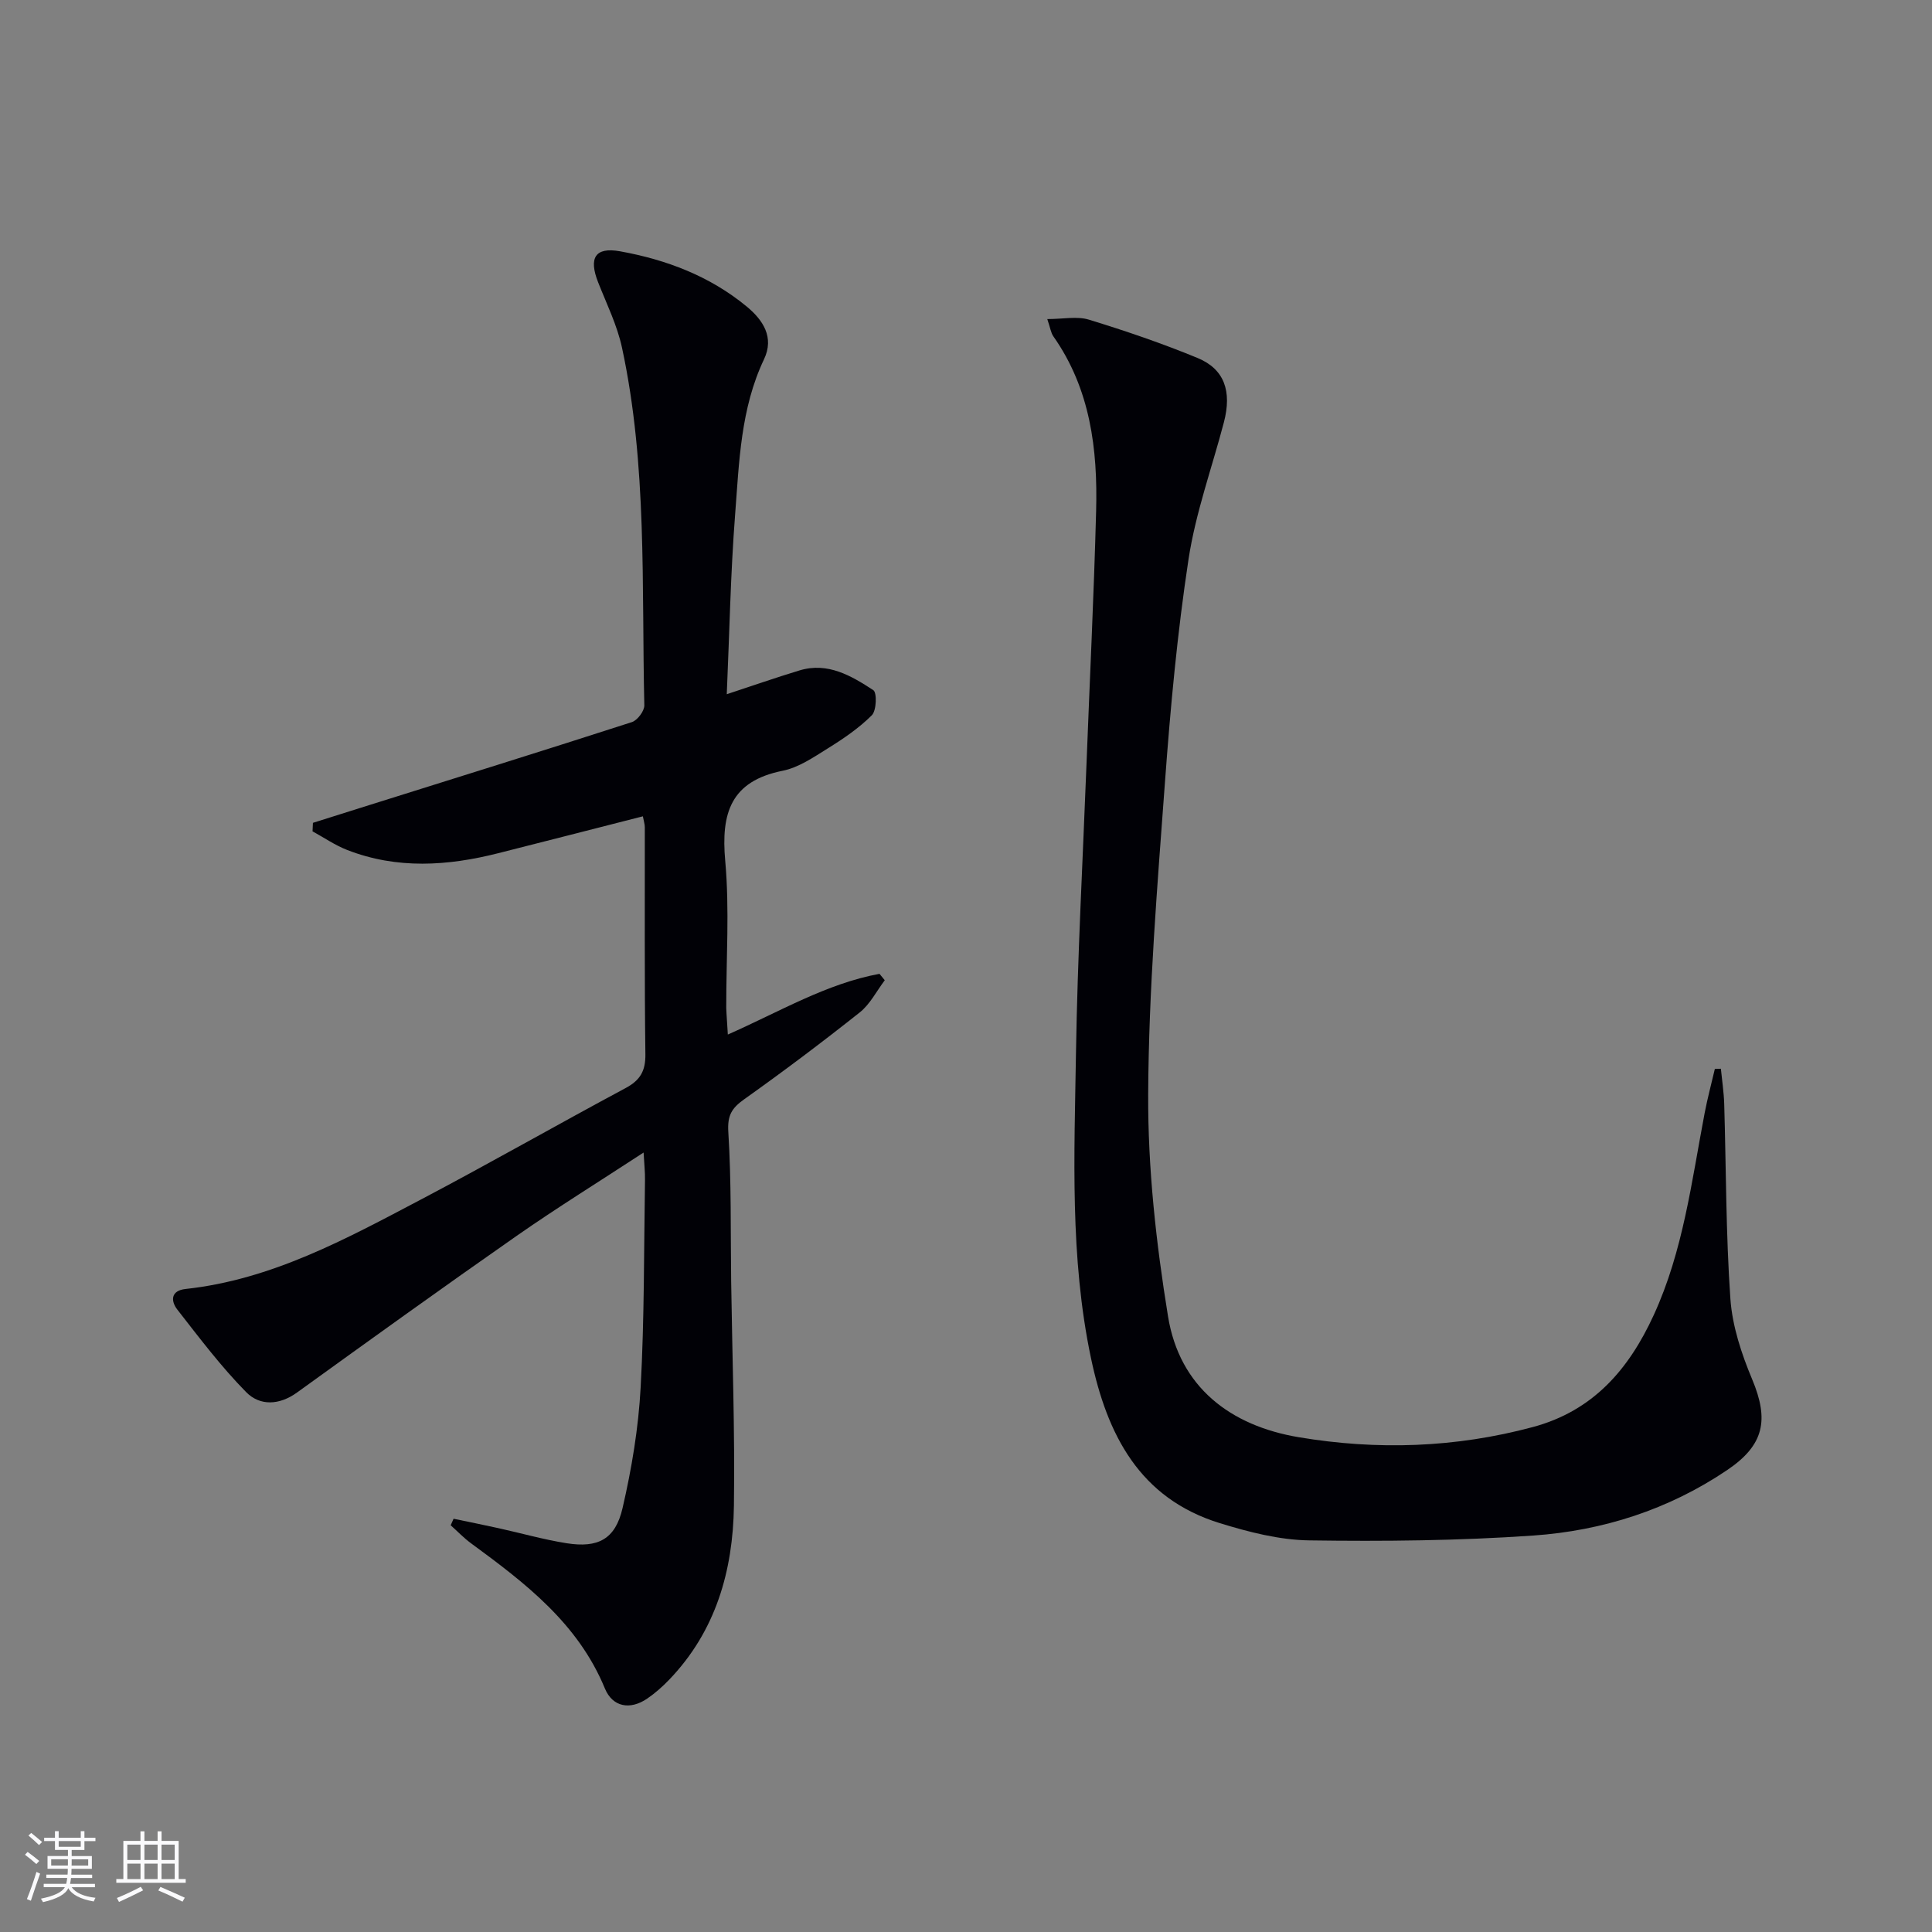
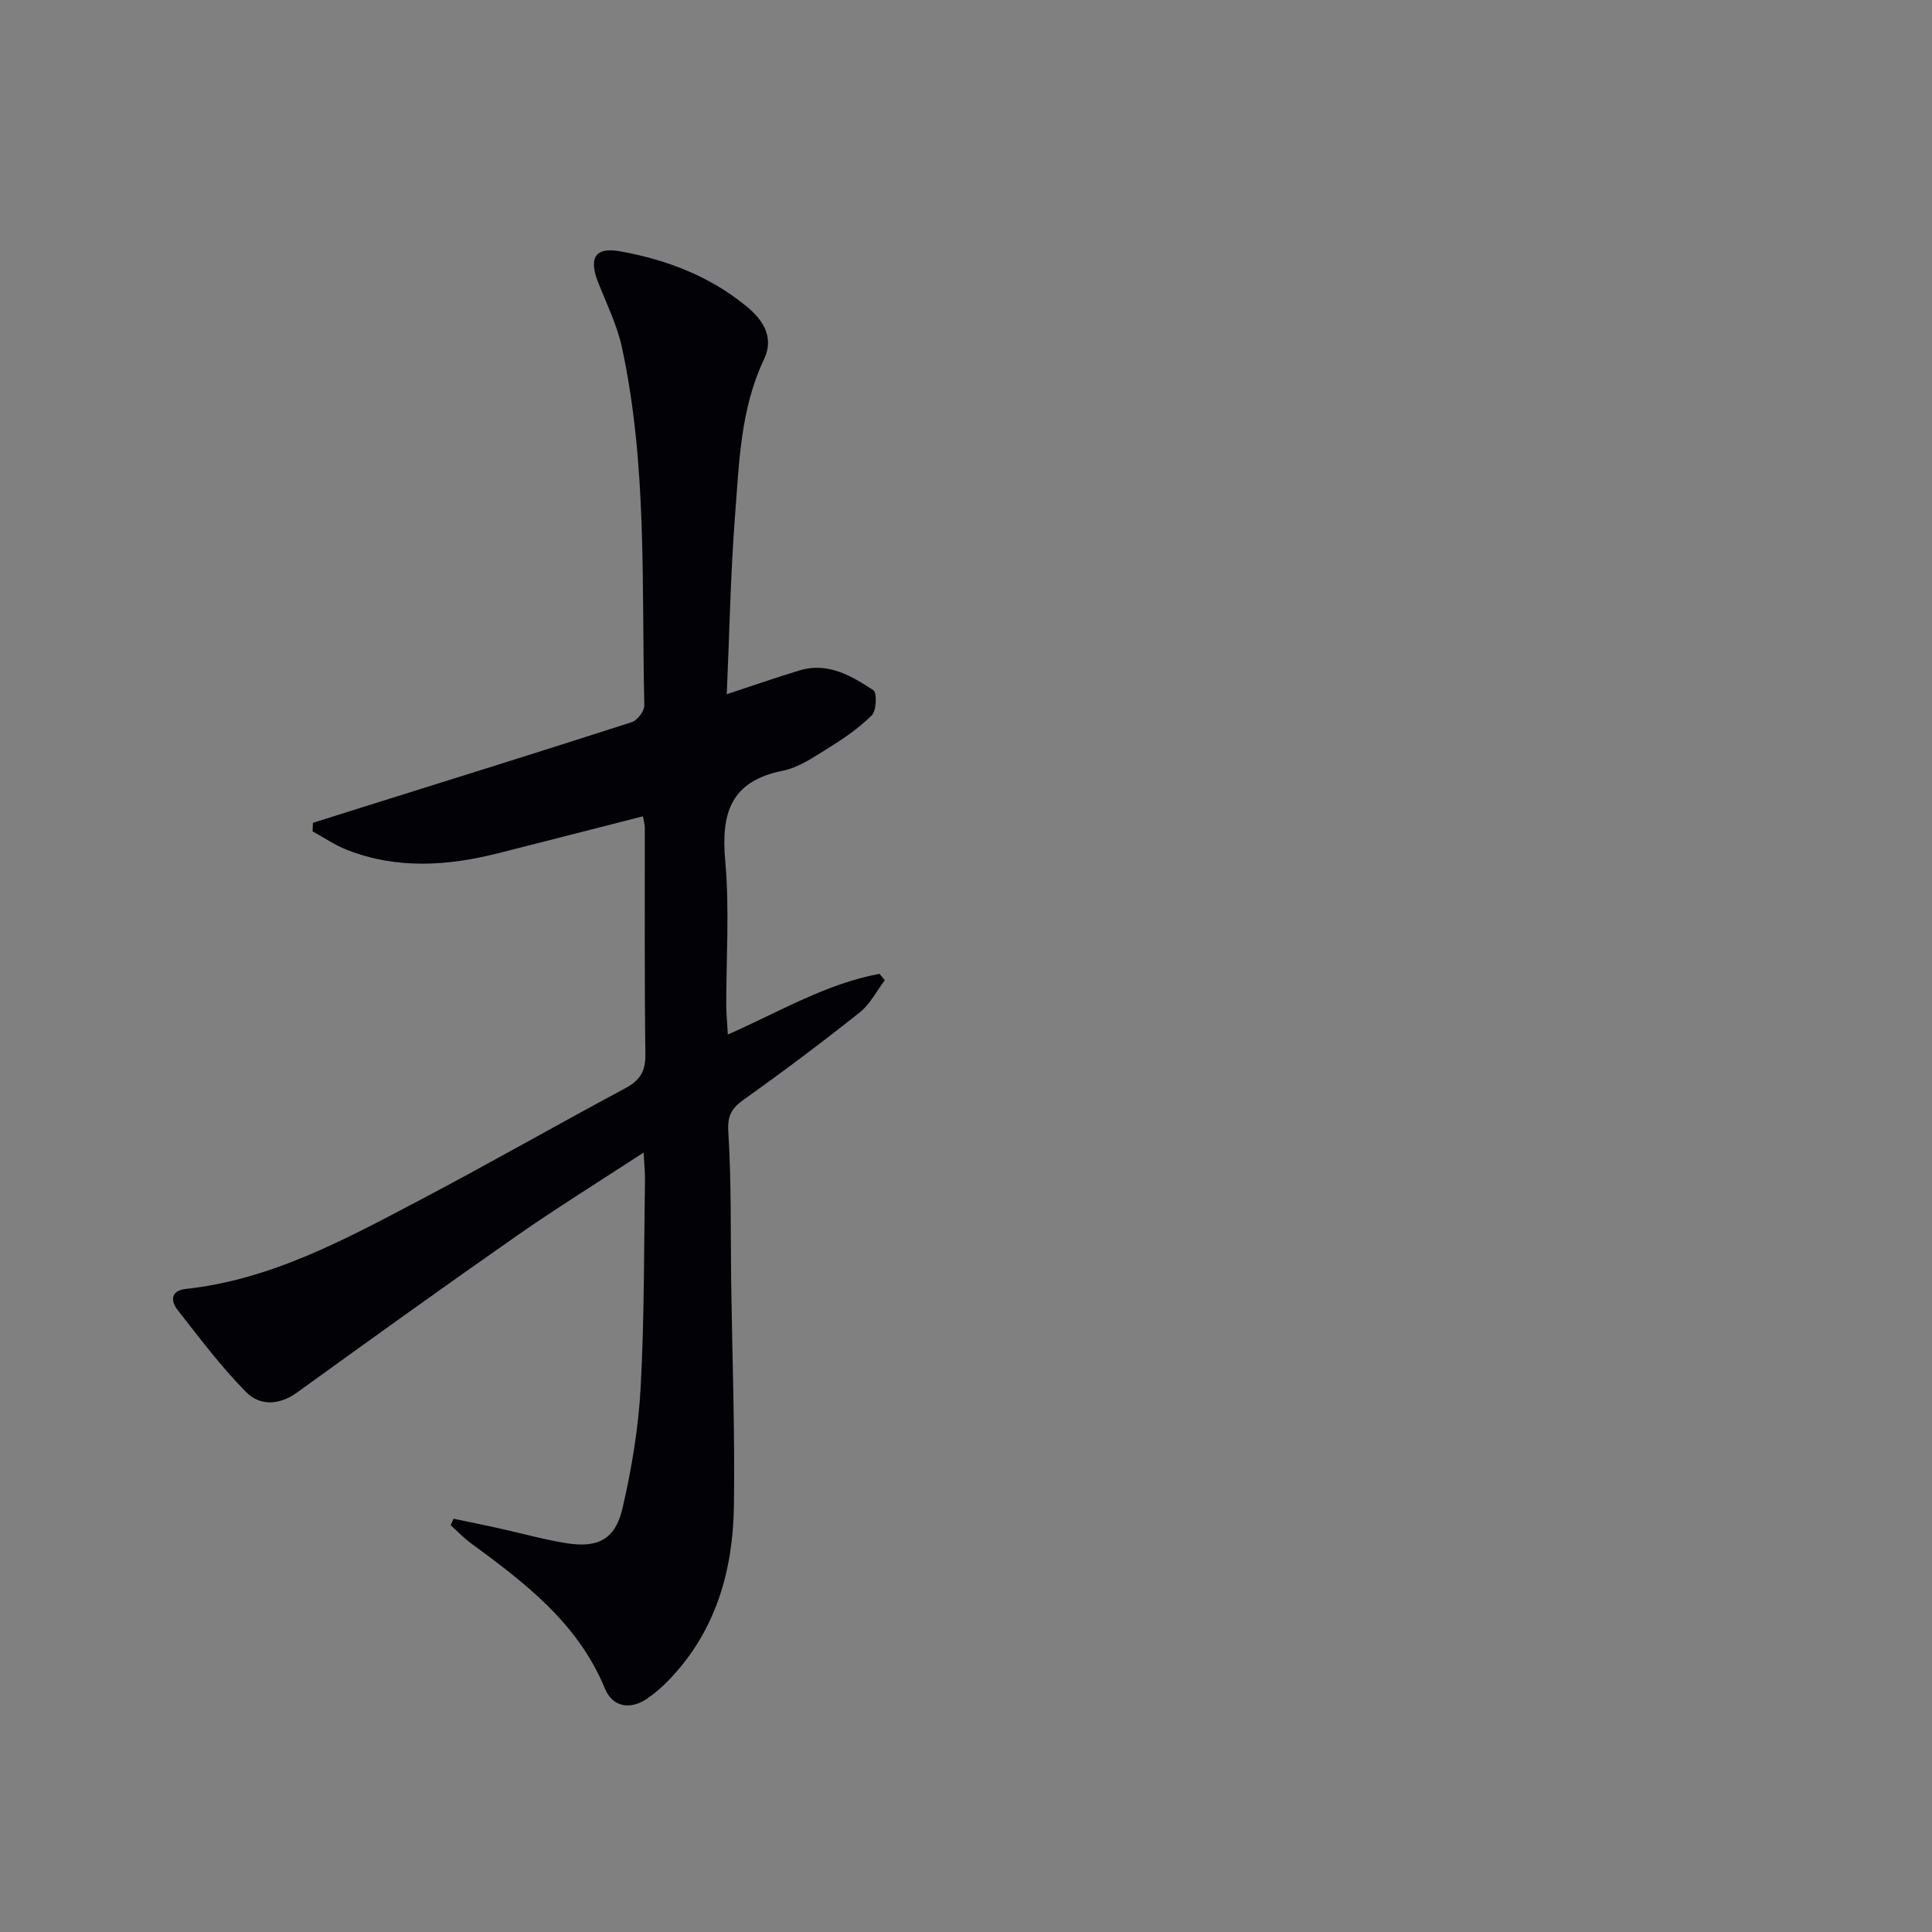
<svg xmlns="http://www.w3.org/2000/svg" enable-background="new 0 0 400 400" viewBox="0 0 400 400">
  <rect x="0" y="0" width="400" height="400" fill="#808080" stroke="none" />
  <path d="m150.69 214.19c10.86-4.8 20.45-10.55 31.4-12.57.36.44.73.89 1.09 1.33-1.7 2.25-3.04 4.96-5.18 6.66-7.81 6.2-15.79 12.2-23.92 17.98-2.57 1.83-3.51 3.32-3.29 6.78.65 10.29.45 20.64.59 30.97.22 15.47.79 30.95.57 46.42-.19 13.44-3.75 25.96-13.41 36.01-1.37 1.43-2.89 2.77-4.52 3.89-3.6 2.47-7.21 1.73-8.78-2.07-5.56-13.5-16.49-21.83-27.68-30.04-1.52-1.11-2.84-2.5-4.25-3.76.2-.45.4-.9.6-1.35 3.11.65 6.22 1.27 9.33 1.96 4.69 1.03 9.34 2.36 14.07 3.11 6.5 1.03 10.09-.82 11.58-7.26 1.9-8.2 3.3-16.63 3.75-25.02.78-14.28.67-28.61.9-42.92.03-1.61-.16-3.22-.29-5.69-9.19 6.01-17.89 11.4-26.28 17.25-15.27 10.66-30.38 21.54-45.48 32.44-3.69 2.66-7.69 2.79-10.52-.08-5.18-5.26-9.68-11.23-14.24-17.07-1.39-1.78-1.43-3.95 1.69-4.29 17.82-1.93 33.2-10.35 48.63-18.47 14.27-7.51 28.27-15.52 42.48-23.13 3.02-1.62 4.14-3.54 4.09-7.02-.2-15.66-.1-31.32-.12-46.99 0-.62-.22-1.25-.4-2.25-10.1 2.58-20 5.12-29.92 7.63-10.5 2.66-20.99 3.36-31.32-.67-2.5-.98-4.78-2.55-7.15-3.85.03-.59.05-1.17.08-1.76l11.04-3.48c18.34-5.76 36.69-11.46 54.98-17.37 1.16-.37 2.62-2.31 2.59-3.49-.58-24.74.64-49.61-4.62-74.03-1-4.65-3.18-9.06-4.94-13.53-2-5.07-.63-7.36 4.54-6.43 9.59 1.73 18.59 5.14 26.2 11.42 3.37 2.78 5.78 6.36 3.6 10.94-4.85 10.2-5.14 21.24-5.98 32.12-.95 12.24-1.17 24.53-1.73 37.22 5.24-1.72 10.12-3.43 15.07-4.93 5.86-1.77 10.72 1.12 15.27 4.09.78.51.66 4.22-.3 5.19-2.67 2.67-5.89 4.86-9.13 6.87-2.95 1.84-6.05 3.97-9.35 4.63-10.76 2.15-12.77 8.79-11.88 18.65.91 10.08.19 20.31.21 30.47.06 1.62.21 3.23.33 5.49z" fill="#010106" />
-   <path d="m356.29 221.27c.24 2.42.61 4.85.69 7.28.4 13.46.34 26.96 1.28 40.38.4 5.64 2.3 11.38 4.51 16.65 3.52 8.41 2.49 13.61-5.19 18.79-12.13 8.19-25.77 12.55-40.16 13.55-15.41 1.07-30.91 1.22-46.36 1-6.19-.09-12.5-1.72-18.48-3.56-16.7-5.14-23.38-18.38-26.71-34.2-4.4-20.9-3.43-42.08-3.1-63.18.32-19.95 1.41-39.89 2.18-59.84.67-17.44 1.53-34.88 1.99-52.33.34-12.79-1.18-25.26-8.85-36.17-.52-.74-.64-1.76-1.26-3.58 3.28 0 6.16-.63 8.61.12 7.6 2.33 15.17 4.91 22.51 7.94 5.56 2.3 7.13 6.9 5.44 13.33-2.48 9.45-5.86 18.75-7.32 28.35-2.32 15.24-3.74 30.65-4.87 46.04-1.58 21.54-3.38 43.12-3.48 64.69-.08 15.35 1.64 30.85 4.11 46.03 2.38 14.62 12.88 22.62 27.06 25 16.21 2.72 32.42 2.2 48.45-2.1 12.53-3.36 19.9-11.98 25.04-23.17 6.11-13.3 7.85-27.69 10.55-41.85.59-3.07 1.4-6.09 2.11-9.13.42 0 .83-.02 1.25-.04z" fill="#010106" />
  <g fill="#fafafc">
-     <path d="m5.17 384 .55-.58c.85.61 1.65 1.24 2.4 1.87l-.59.64c-.83-.73-1.62-1.38-2.36-1.93m1.22 9.53-.82-.34c.71-1.76 1.37-3.64 1.98-5.63.24.13.5.25.76.36-.6 1.67-1.24 3.54-1.92 5.61m-.5-13.5.57-.54c.56.44 1.31 1.06 2.26 1.87l-.64.64c-.68-.66-1.41-1.32-2.19-1.97m3.25.46h2.24v-1.36h.77v1.36h4.57v-1.36h.76v1.36h2.28v.69h-2.28v1.84h-2.64v1.26h4.18v2.64h-4.21c0 .45-.02.86-.05 1.21h4.32v.69h-4.38c-.04.34-.1.75-.19 1.22h5.15v.69h-4.82c.87 1.19 2.51 1.92 4.93 2.19-.17.32-.3.57-.37.76-2.77-.49-4.52-1.41-5.26-2.76-.56 1.26-2.3 2.23-5.24 2.9-.12-.24-.26-.48-.43-.72 2.73-.55 4.38-1.34 4.96-2.38h-4.38v-.69h4.65c.1-.38.17-.79.21-1.22h-4.32v-.69h4.4c.03-.34.05-.75.05-1.21h-4.2v-2.64h4.23v-1.26h-2.69v-1.84h-2.24zm1.46 4.46v1.29h3.45c.01-.4.02-.57.01-.53v-.32-.45h-3.46zm1.55-2.59h4.57v-1.19h-4.57zm6.11 2.59h-3.42v.77c-.01.19-.01.37-.02.53h3.44z" />
-     <path d="m32.63 379.16h.82v1.98h3.54v7.89h1.46v.78h-14.37v-.78h1.46v-7.89h3.54v-1.98h.82v1.98h2.73zm-3.49 11.48.5.73c-1.61.82-3.28 1.63-5 2.41-.13-.27-.28-.55-.44-.82 1.75-.72 3.4-1.49 4.94-2.32m-2.78-5.55h2.73v-3.18h-2.73zm0 3.95h2.73v-3.2h-2.73zm3.54-3.95h2.73v-3.18h-2.73zm0 3.95h2.73v-3.2h-2.73zm7.89 4.68c-1.84-.92-3.51-1.7-5.02-2.32l.45-.73c1.89.8 3.57 1.55 5.04 2.23zm-1.62-11.81h-2.73v3.18h2.73zm-2.73 7.13h2.73v-3.2h-2.73z" />
-   </g>
+     </g>
</svg>